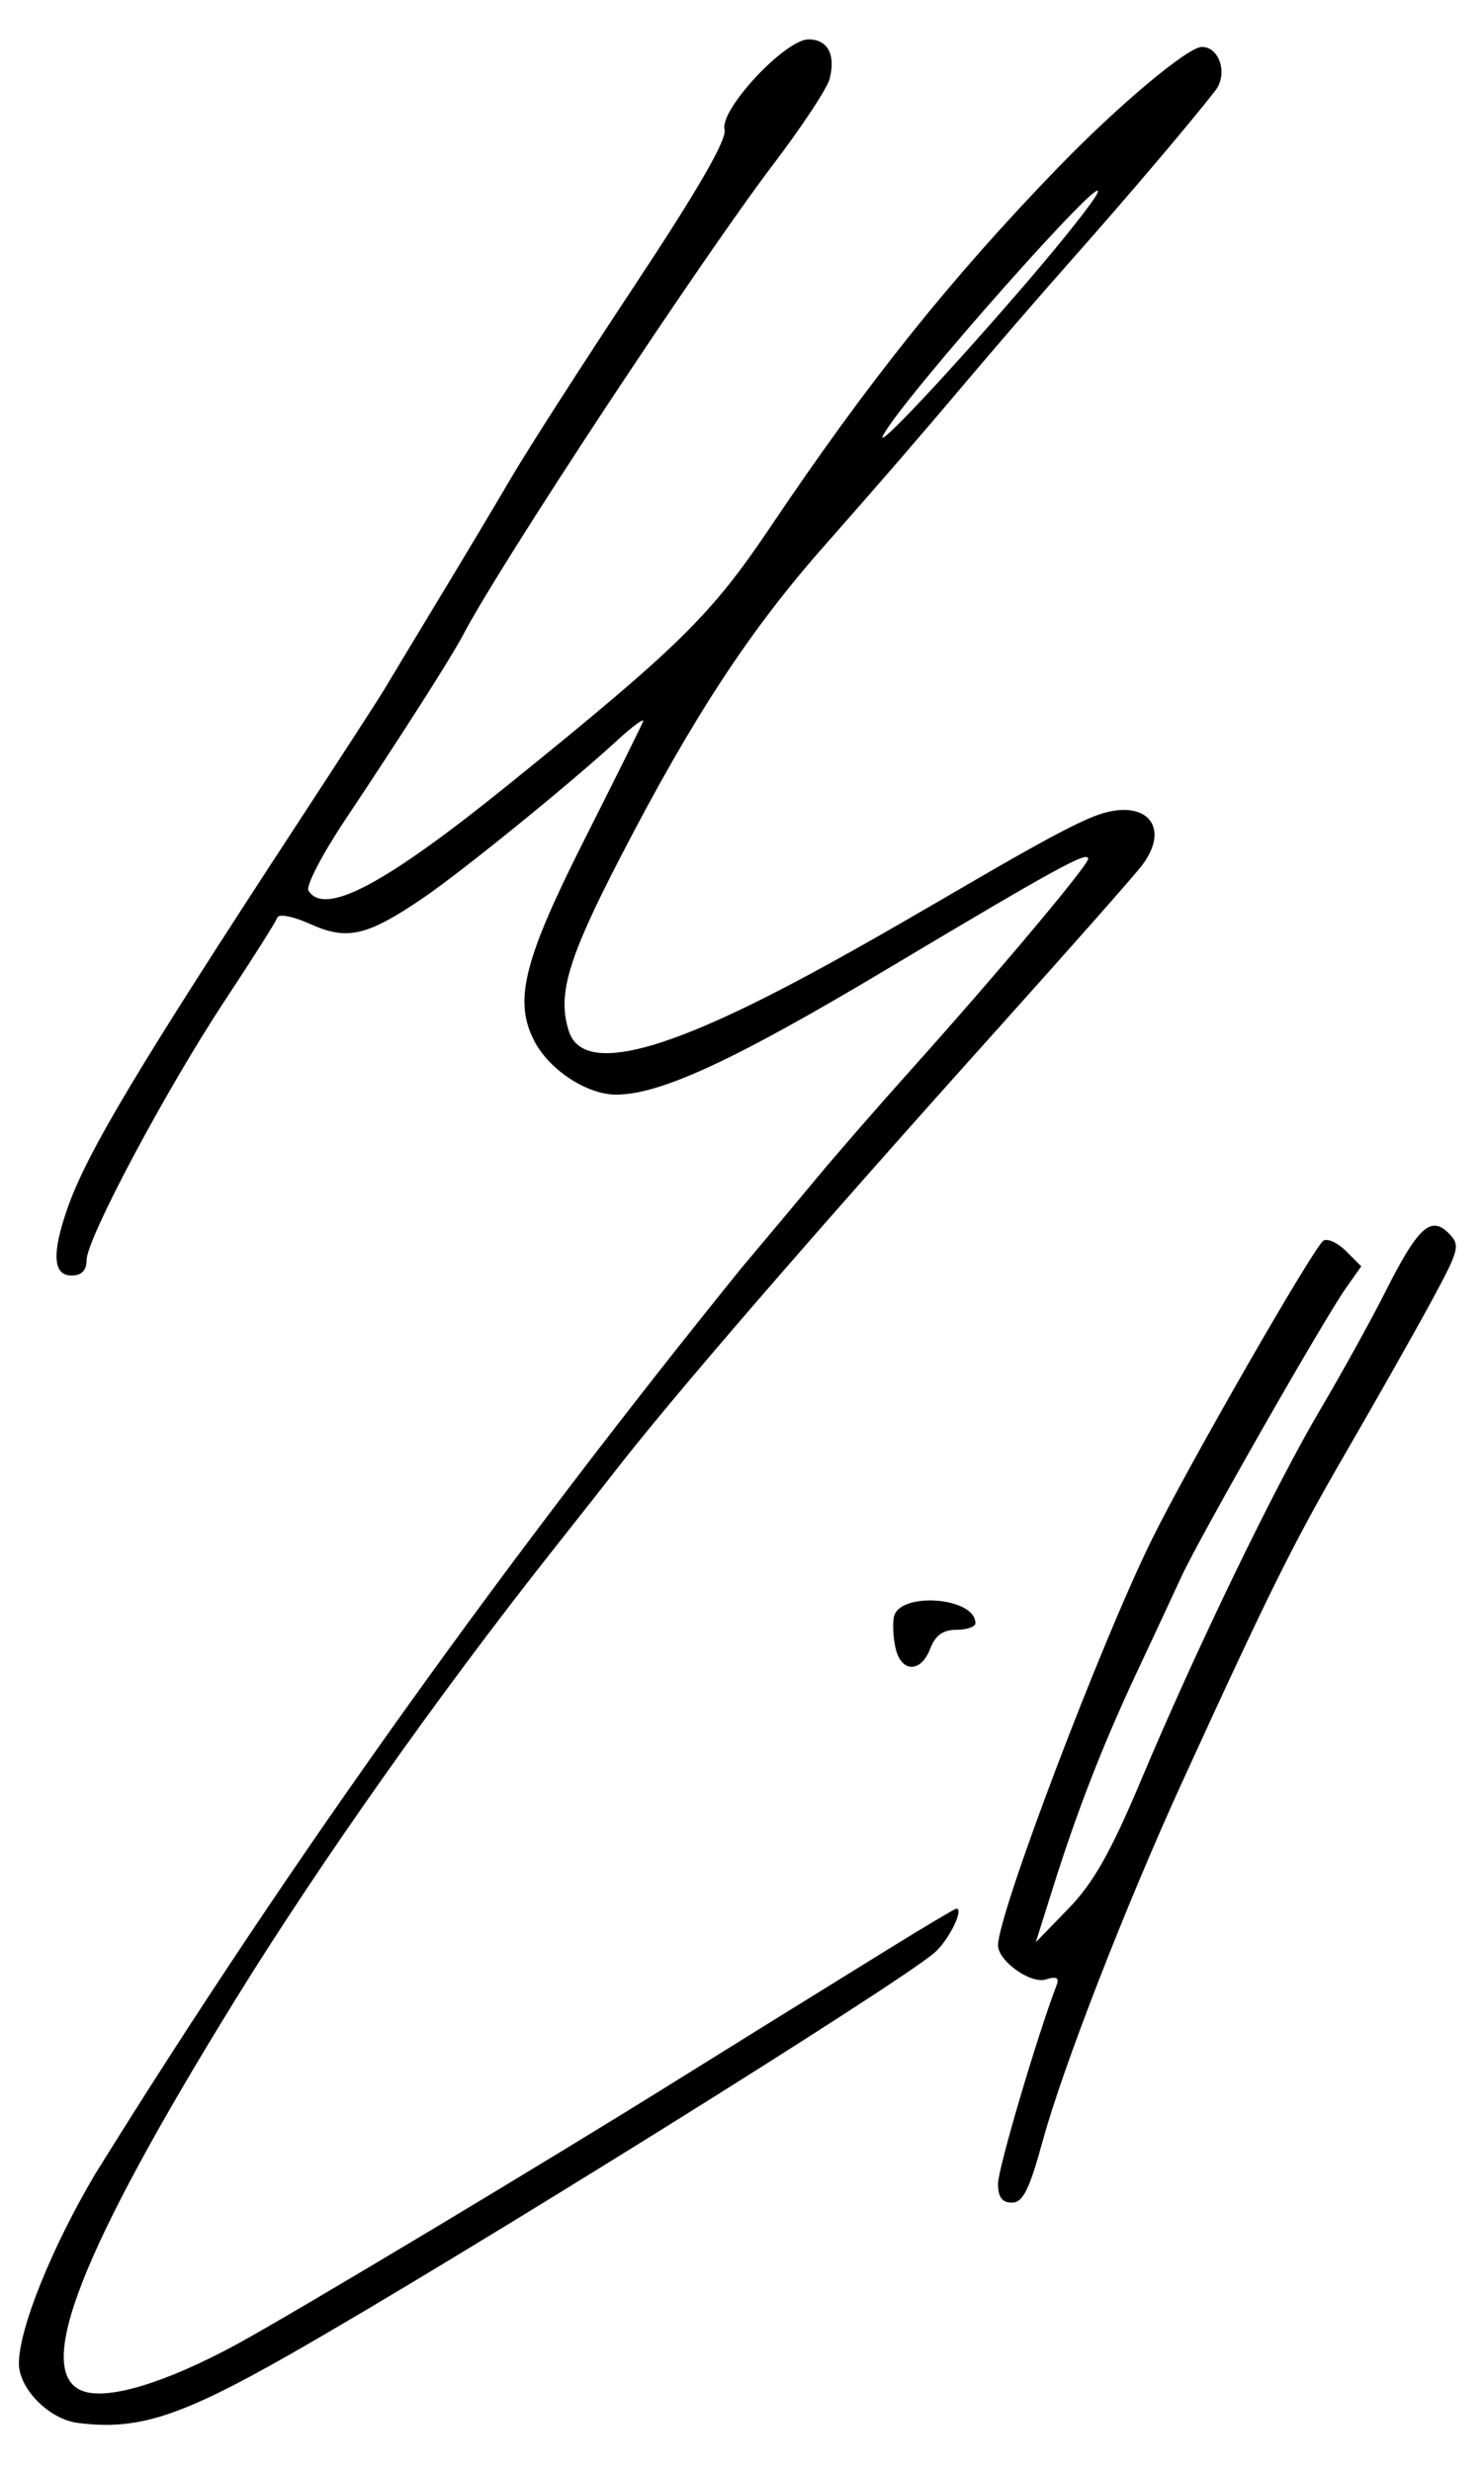
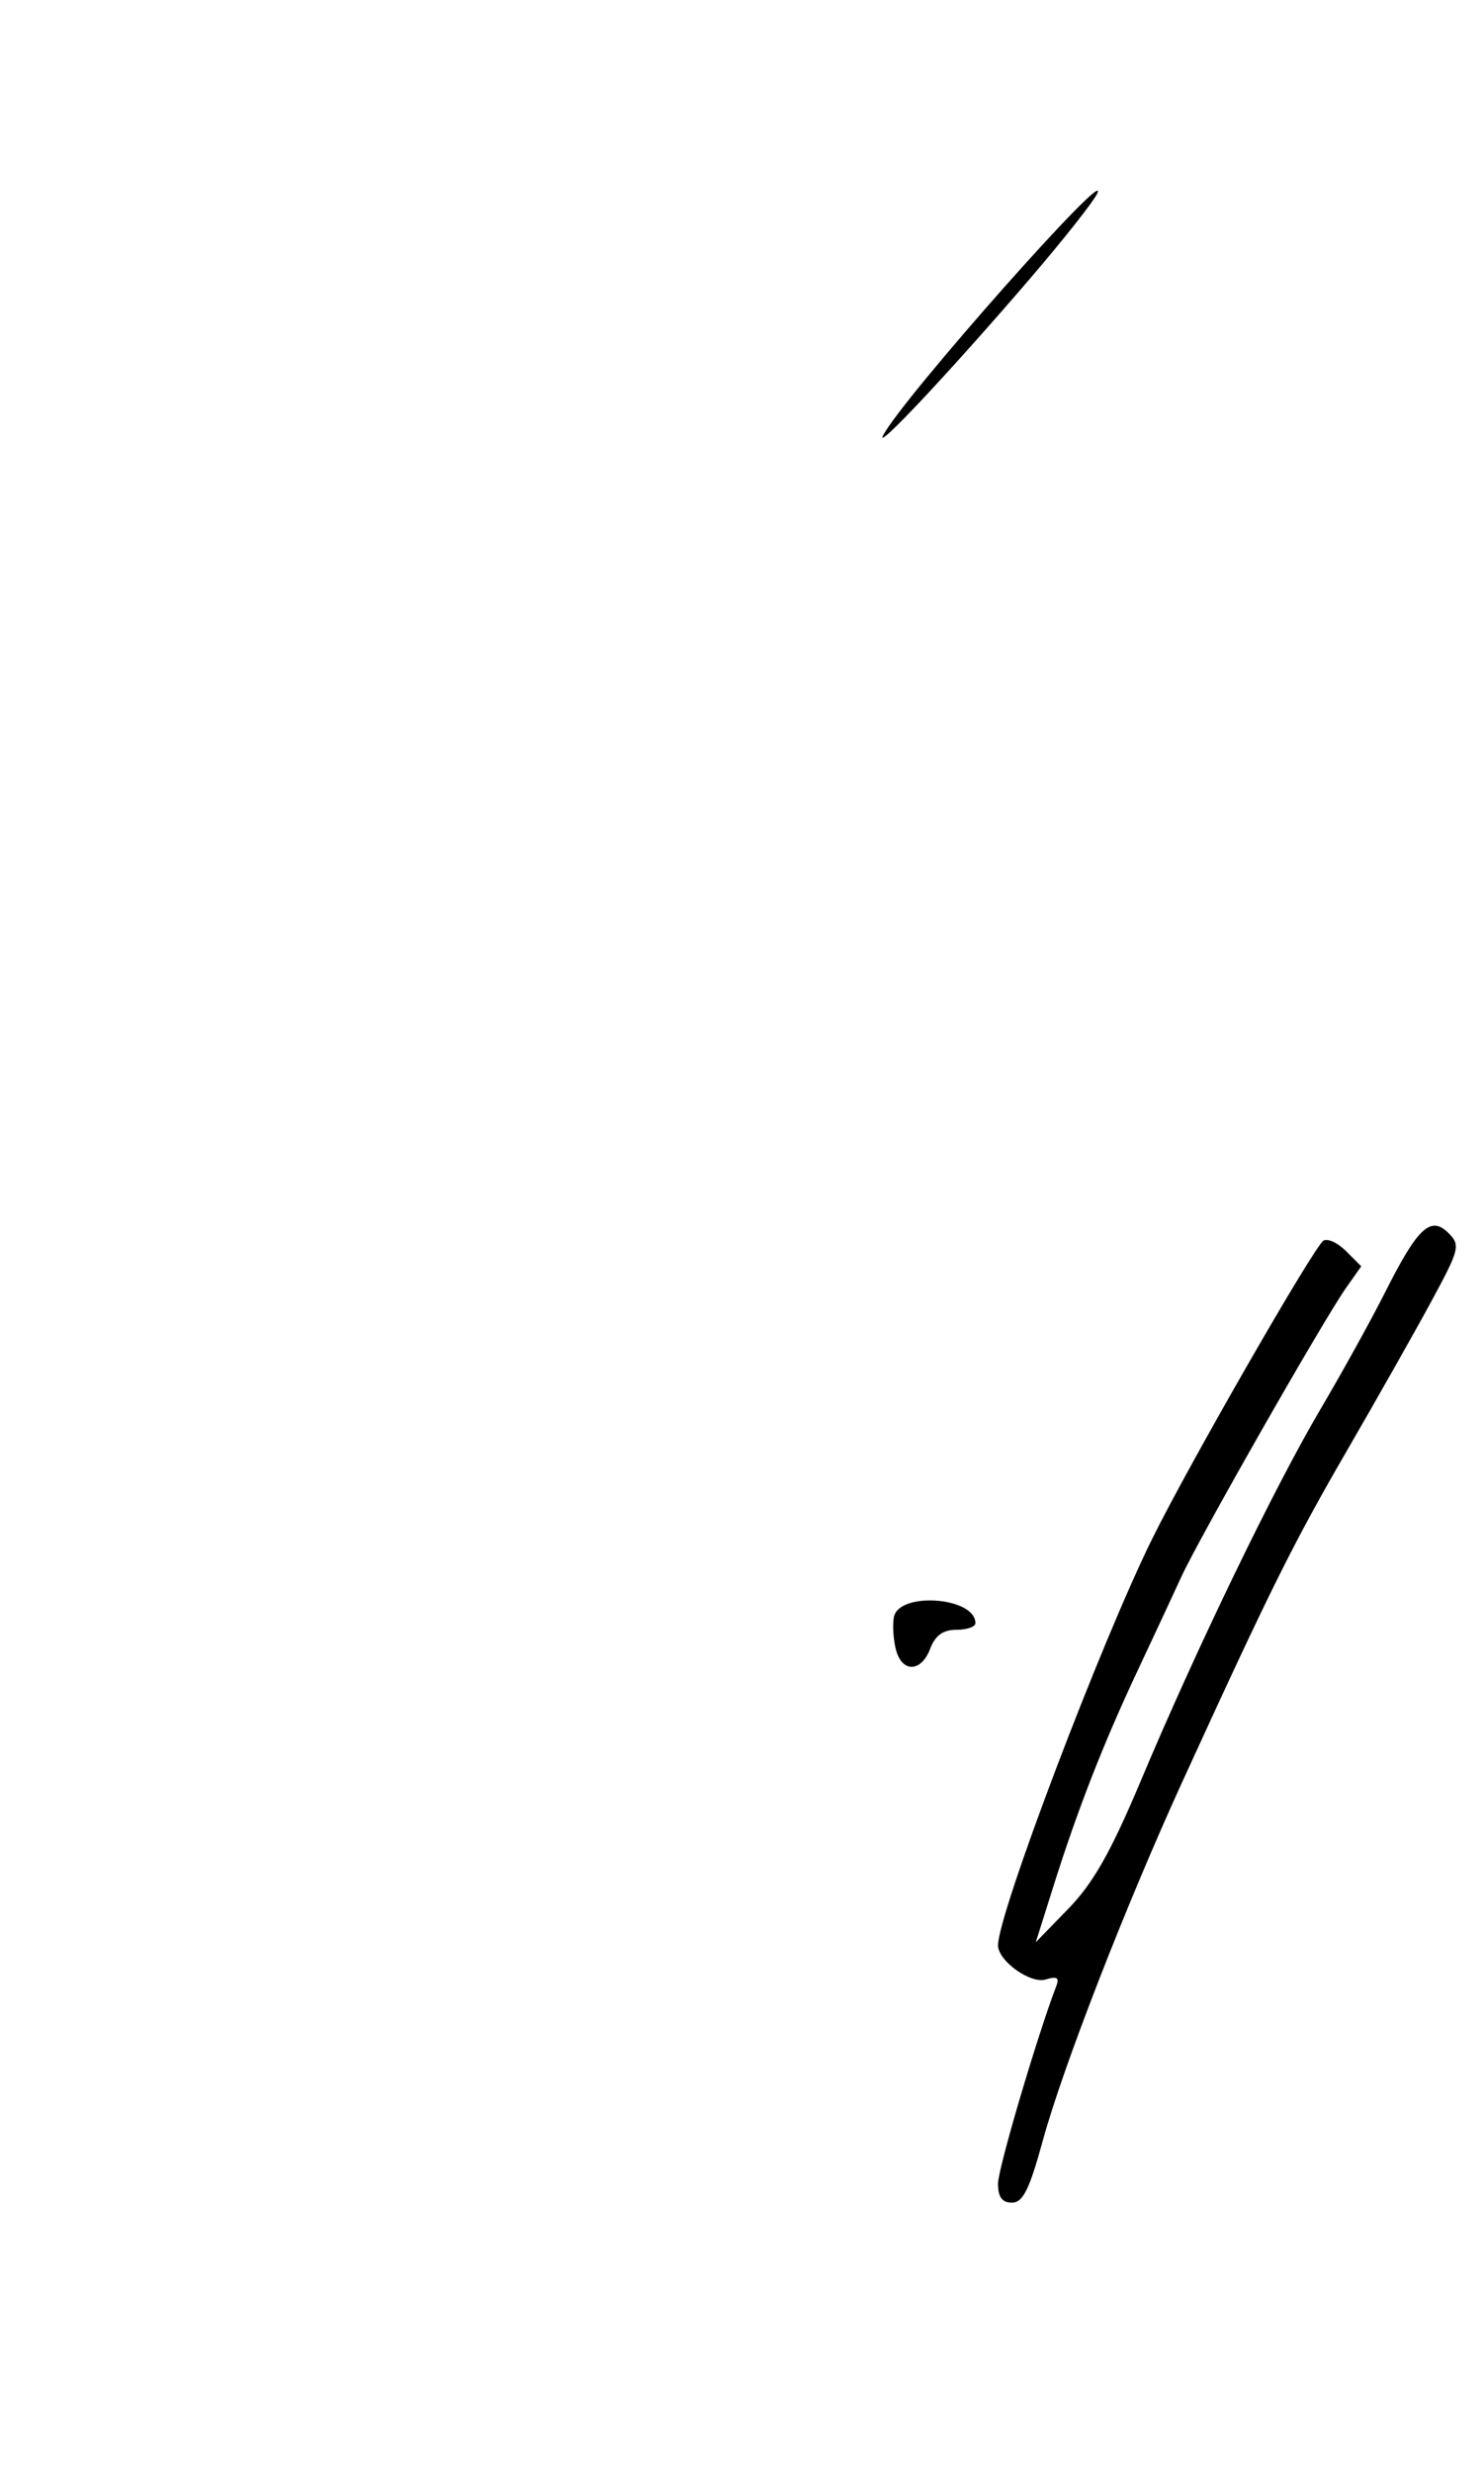
<svg xmlns="http://www.w3.org/2000/svg" xmlns:ns1="http://www.inkscape.org/namespaces/inkscape" xmlns:ns2="http://sodipodi.sourceforge.net/DTD/sodipodi-0.dtd" width="197" height="328" viewBox="0 0 52.123 86.783" version="1.1" id="svg8" ns1:version="0.92.4 (5da689c313, 2019-01-14)" ns2:docname="h-cwl.svg">
  <defs id="defs2" />
  <ns2:namedview id="base" pagecolor="#ffffff" bordercolor="#666666" borderopacity="1.0" ns1:pageopacity="0.0" ns1:pageshadow="2" ns1:zoom="0.83370787" ns1:cx="295.50214" ns1:cy="380.47973" ns1:document-units="mm" ns1:current-layer="layer1" showgrid="false" units="px" ns1:window-width="1920" ns1:window-height="1017" ns1:window-x="-8" ns1:window-y="-8" ns1:window-maximized="1" />
  <g ns1:label="Layer 1" ns1:groupmode="layer" id="layer1" transform="translate(0,-210.217)">
-     <path style="fill:#000000;stroke-width:0.265" d="m 2.731,295.268 c -1.014,-0.131 -2.074,-1.206 -2.067,-2.098 0.009,-1.222 1.14,-4.029 2.662,-6.61 7.028,-11.327 14.709,-21.934 22.725,-31.844 0.804,-0.952 1.998,-2.377 2.653,-3.167 0.655,-0.79 2.143,-2.498 3.307,-3.795 3.012,-3.357 6.196,-7.146 6.208,-7.387 0.014,-0.302 -1.115,0.318 -7.173,3.933 -5.277,3.149 -7.866,4.343 -9.411,4.341 -1.021,-0.001 -2.346,-0.871 -2.869,-1.883 -0.732,-1.415 -0.376,-2.837 1.776,-7.098 1.069,-2.118 1.989,-3.969 2.044,-4.115 0.055,-0.146 -0.362,0.159 -0.926,0.678 -1.644,1.511 -5.415,4.571 -6.783,5.504 -1.971,1.345 -2.68,1.512 -3.963,0.933 -0.62,-0.279 -1.124,-0.378 -1.175,-0.231 -0.049,0.143 -0.875,1.45 -1.838,2.905 -2.067,3.126 -4.862,8.372 -4.862,9.126 0,0.355 -0.176,0.531 -0.529,0.531 -0.654,0 -0.697,-0.78 -0.132,-2.382 0.688,-1.951 2.453,-4.899 8.069,-13.482 1.528,-2.335 2.897,-4.448 3.043,-4.697 0.146,-0.248 0.989,-1.647 1.874,-3.108 0.885,-1.461 2.063,-3.431 2.617,-4.377 0.554,-0.946 2.49,-3.96 4.304,-6.698 2.245,-3.39 3.254,-5.141 3.164,-5.487 -0.18,-0.687 2.127,-3.16 2.947,-3.16 0.679,0 0.963,0.533 0.742,1.39 -0.084,0.327 -0.968,1.666 -1.963,2.976 -2.601,3.423 -9.601,14.036 -10.908,16.536 -0.399,0.763 -2.091,3.416 -4.167,6.53 -0.793,1.19 -1.363,2.292 -1.267,2.447 0.564,0.913 2.681,-0.209 7.037,-3.729 6.004,-4.852 7.101,-5.932 9.198,-9.048 3.418,-5.081 6.341,-8.73 10.103,-12.613 2.115,-2.183 4.552,-4.225 5.043,-4.225 0.626,0 0.92,0.958 0.472,1.534 -0.879,1.13 -3.165,3.821 -4.99,5.874 -1.099,1.237 -2.922,3.346 -4.051,4.688 -1.128,1.341 -3.208,3.743 -4.621,5.336 -2.67,3.011 -4.668,6.053 -7.233,11.01 -1.861,3.596 -2.228,4.844 -1.803,6.133 1.208,3.512 15.248,-6.428 18.583,-7.621 1.717,-0.593 2.581,0.451 1.506,1.819 -0.315,0.4 -2.498,2.871 -4.851,5.49 -6.788,7.555 -11.679,13.208 -13.735,15.875 -0.112,0.146 -1.065,1.354 -2.117,2.685 -3.977,5.03 -8.137,10.918 -11.095,15.704 -5.444,8.808 -7.121,13.093 -5.382,13.754 0.883,0.336 2.922,-0.281 5.435,-1.646 1.933,-1.05 10.833,-6.383 15.346,-9.198 1.237,-0.771 2.904,-1.807 3.704,-2.302 0.8,-0.495 2.504,-1.548 3.785,-2.341 1.281,-0.793 2.372,-1.442 2.423,-1.442 0.276,0 -0.253,1.085 -0.743,1.525 -1.176,1.056 -16.711,10.736 -22.663,14.122 -3.863,2.197 -5.346,2.676 -7.453,2.405 z M 36.231,219.934 c 1.123,-1.31 2.158,-2.619 2.3,-2.91 0.573,-1.179 -6.794,7.128 -7.509,8.467 -0.343,0.643 2.419,-2.303 5.209,-5.556 z m -1.177,66.935 c 0,-0.528 1.374,-5.18 2.059,-6.971 0.099,-0.258 -0.01,-0.314 -0.38,-0.197 -0.532,0.169 -1.679,-0.649 -1.679,-1.198 0,-1.104 3.612,-10.622 5.417,-14.274 1.293,-2.616 5.686,-10.259 6.012,-10.461 0.146,-0.09 0.505,0.075 0.797,0.368 l 0.532,0.532 -0.534,0.757 c -0.794,1.125 -5.158,8.775 -5.789,10.15 -0.301,0.655 -0.995,2.143 -1.542,3.307 -1.193,2.539 -2.102,4.866 -2.943,7.535 l -0.624,1.979 1.151,-1.185 c 0.872,-0.898 1.488,-1.987 2.542,-4.493 1.951,-4.637 4.692,-10.301 6.315,-13.049 0.757,-1.282 1.781,-3.134 2.275,-4.115 1.133,-2.25 1.591,-2.675 2.213,-2.052 0.423,0.423 0.389,0.562 -0.582,2.359 -0.568,1.05 -1.912,3.427 -2.988,5.283 -1.882,3.246 -2.7,4.89 -5.773,11.606 -1.985,4.339 -4.201,10.032 -4.905,12.603 -0.473,1.728 -0.699,2.183 -1.086,2.183 -0.345,0 -0.488,-0.195 -0.488,-0.666 z m -3.59,-18.76 c -0.088,-0.352 -0.119,-0.858 -0.069,-1.124 0.172,-0.907 2.865,-0.71 2.865,0.21 0,0.128 -0.301,0.232 -0.668,0.232 -0.469,0 -0.743,0.197 -0.919,0.661 -0.32,0.843 -1,0.854 -1.209,0.021 z" id="path4529" ns1:connector-curvature="0" ns2:nodetypes="cccccccscccccsscssssscccccscscscsssscccscccccccscscccscscccccsccssccccccccccccsscccssccssccc" />
+     <path style="fill:#000000;stroke-width:0.265" d="m 2.731,295.268 z M 36.231,219.934 c 1.123,-1.31 2.158,-2.619 2.3,-2.91 0.573,-1.179 -6.794,7.128 -7.509,8.467 -0.343,0.643 2.419,-2.303 5.209,-5.556 z m -1.177,66.935 c 0,-0.528 1.374,-5.18 2.059,-6.971 0.099,-0.258 -0.01,-0.314 -0.38,-0.197 -0.532,0.169 -1.679,-0.649 -1.679,-1.198 0,-1.104 3.612,-10.622 5.417,-14.274 1.293,-2.616 5.686,-10.259 6.012,-10.461 0.146,-0.09 0.505,0.075 0.797,0.368 l 0.532,0.532 -0.534,0.757 c -0.794,1.125 -5.158,8.775 -5.789,10.15 -0.301,0.655 -0.995,2.143 -1.542,3.307 -1.193,2.539 -2.102,4.866 -2.943,7.535 l -0.624,1.979 1.151,-1.185 c 0.872,-0.898 1.488,-1.987 2.542,-4.493 1.951,-4.637 4.692,-10.301 6.315,-13.049 0.757,-1.282 1.781,-3.134 2.275,-4.115 1.133,-2.25 1.591,-2.675 2.213,-2.052 0.423,0.423 0.389,0.562 -0.582,2.359 -0.568,1.05 -1.912,3.427 -2.988,5.283 -1.882,3.246 -2.7,4.89 -5.773,11.606 -1.985,4.339 -4.201,10.032 -4.905,12.603 -0.473,1.728 -0.699,2.183 -1.086,2.183 -0.345,0 -0.488,-0.195 -0.488,-0.666 z m -3.59,-18.76 c -0.088,-0.352 -0.119,-0.858 -0.069,-1.124 0.172,-0.907 2.865,-0.71 2.865,0.21 0,0.128 -0.301,0.232 -0.668,0.232 -0.469,0 -0.743,0.197 -0.919,0.661 -0.32,0.843 -1,0.854 -1.209,0.021 z" id="path4529" ns1:connector-curvature="0" ns2:nodetypes="cccccccscccccsscssssscccccscscscsssscccscccccccscscccscscccccsccssccccccccccccsscccssccssccc" />
  </g>
</svg>